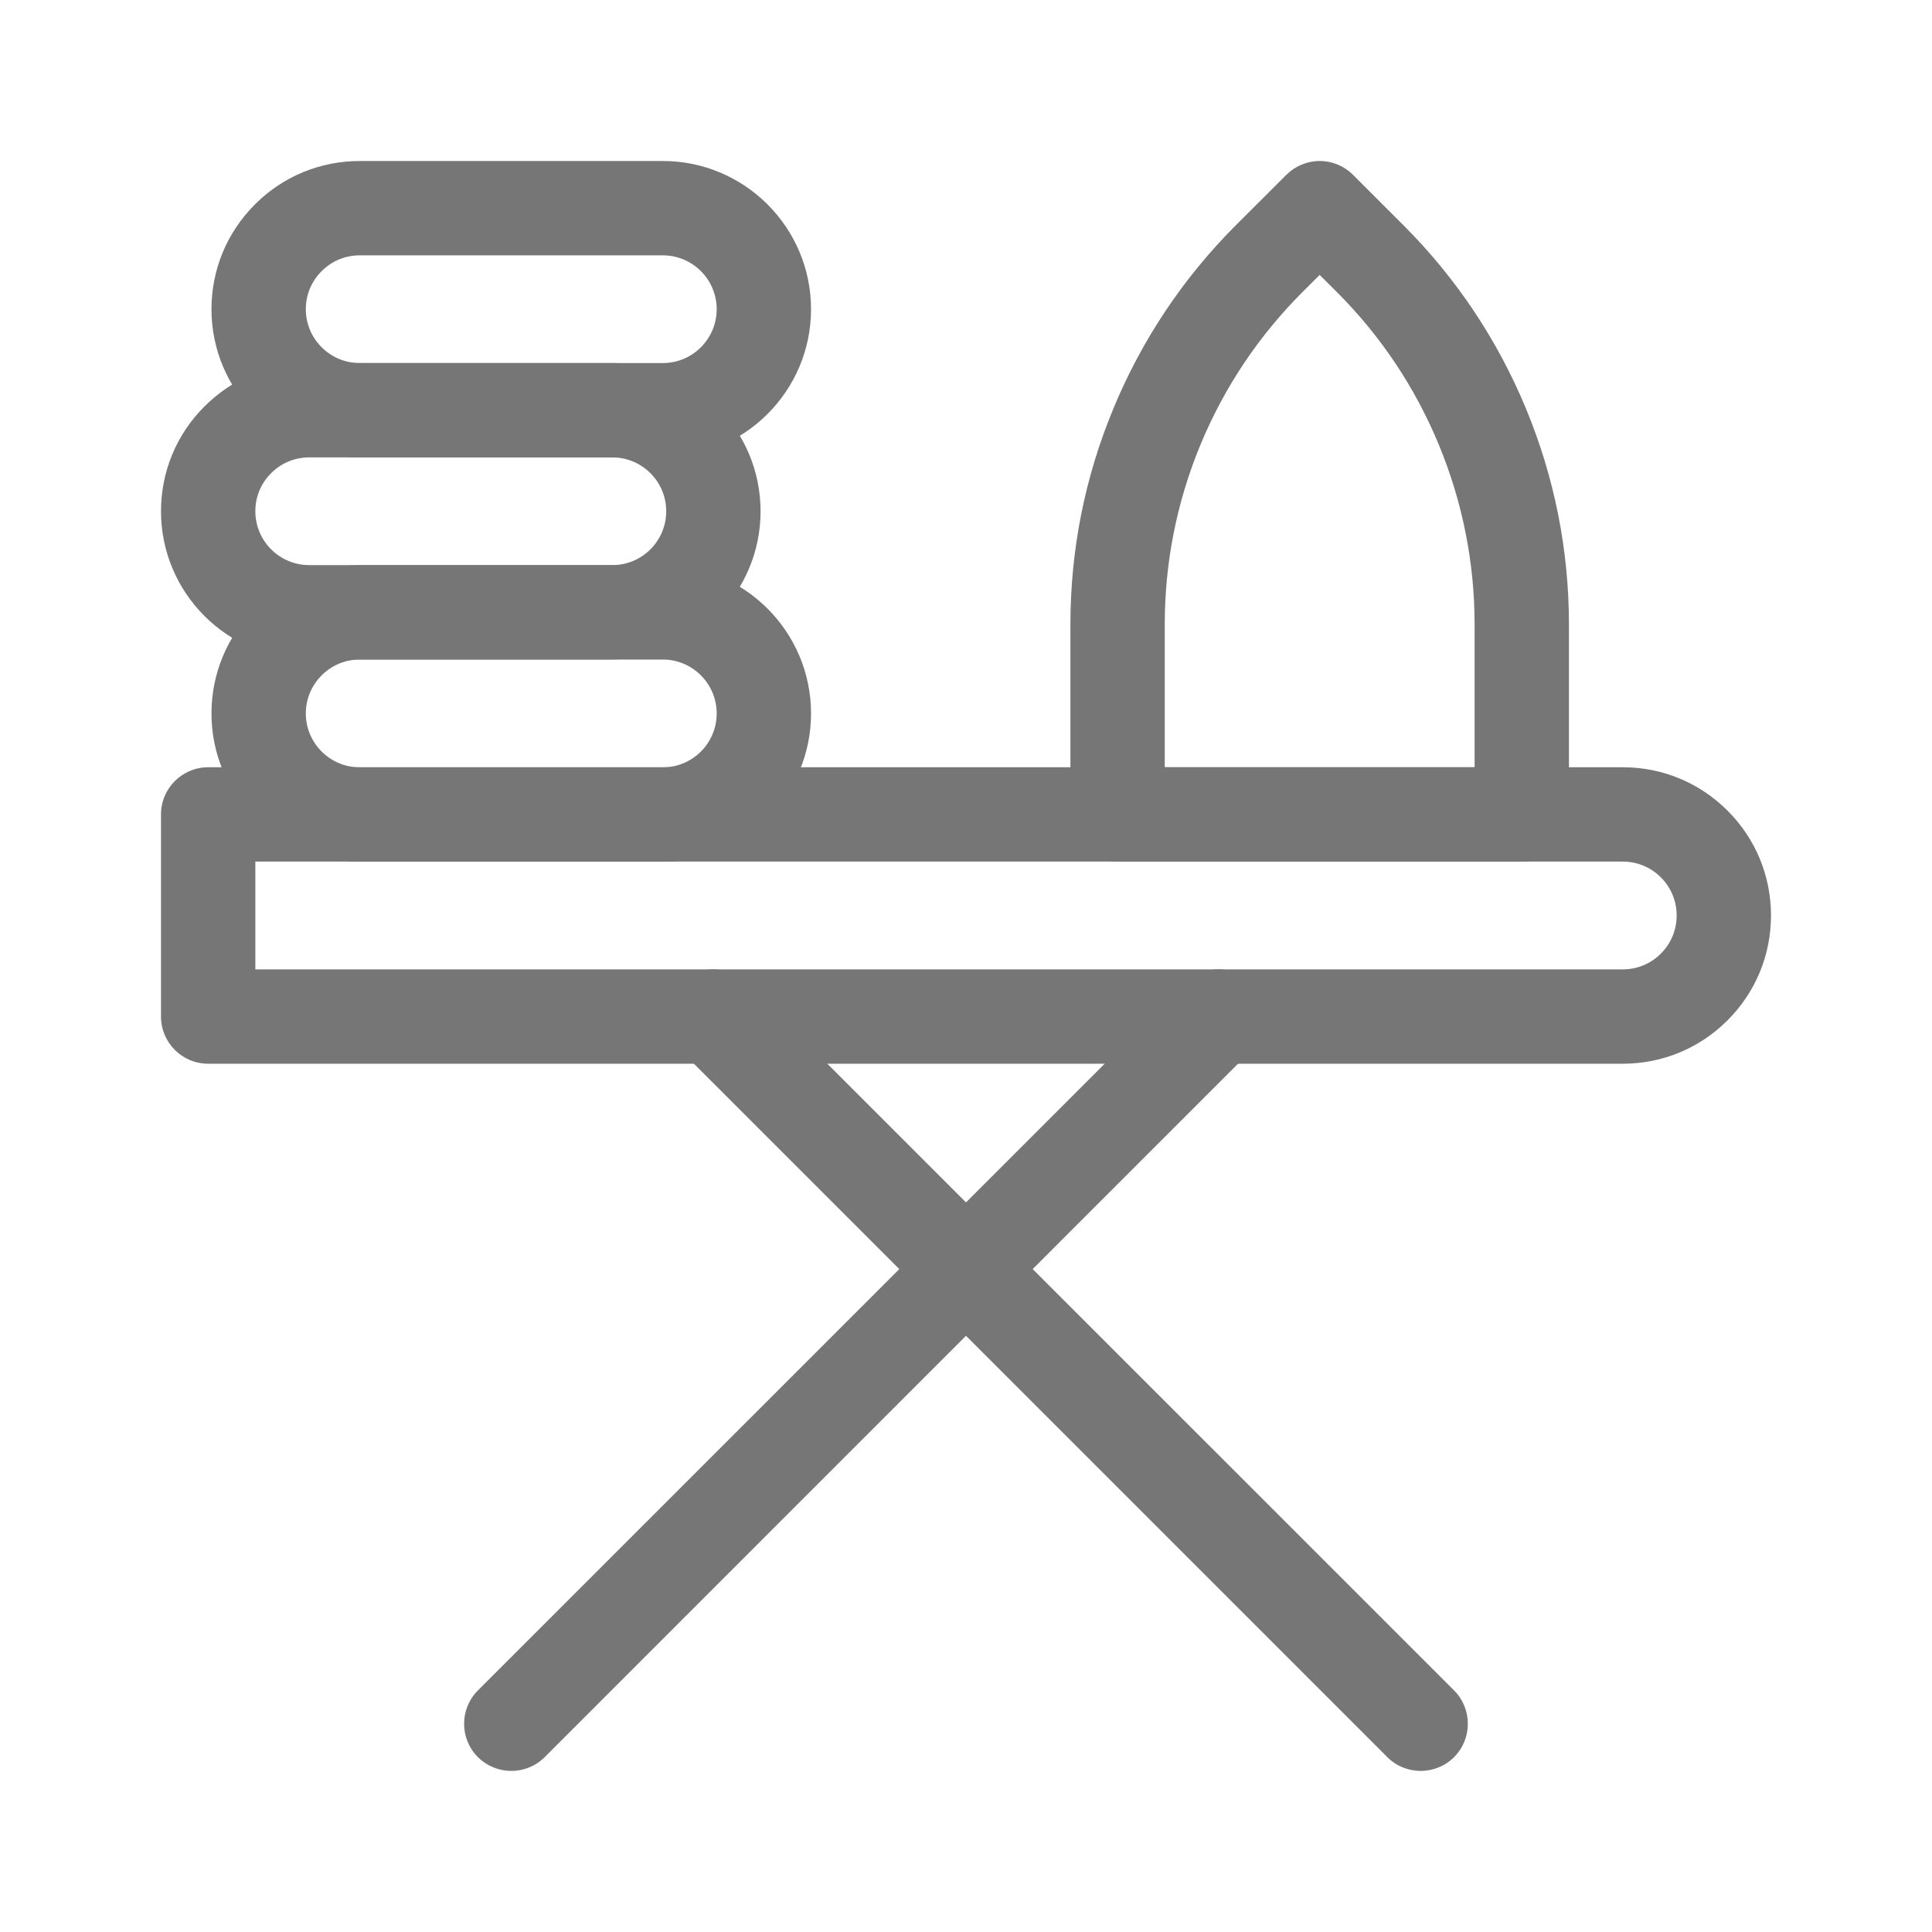
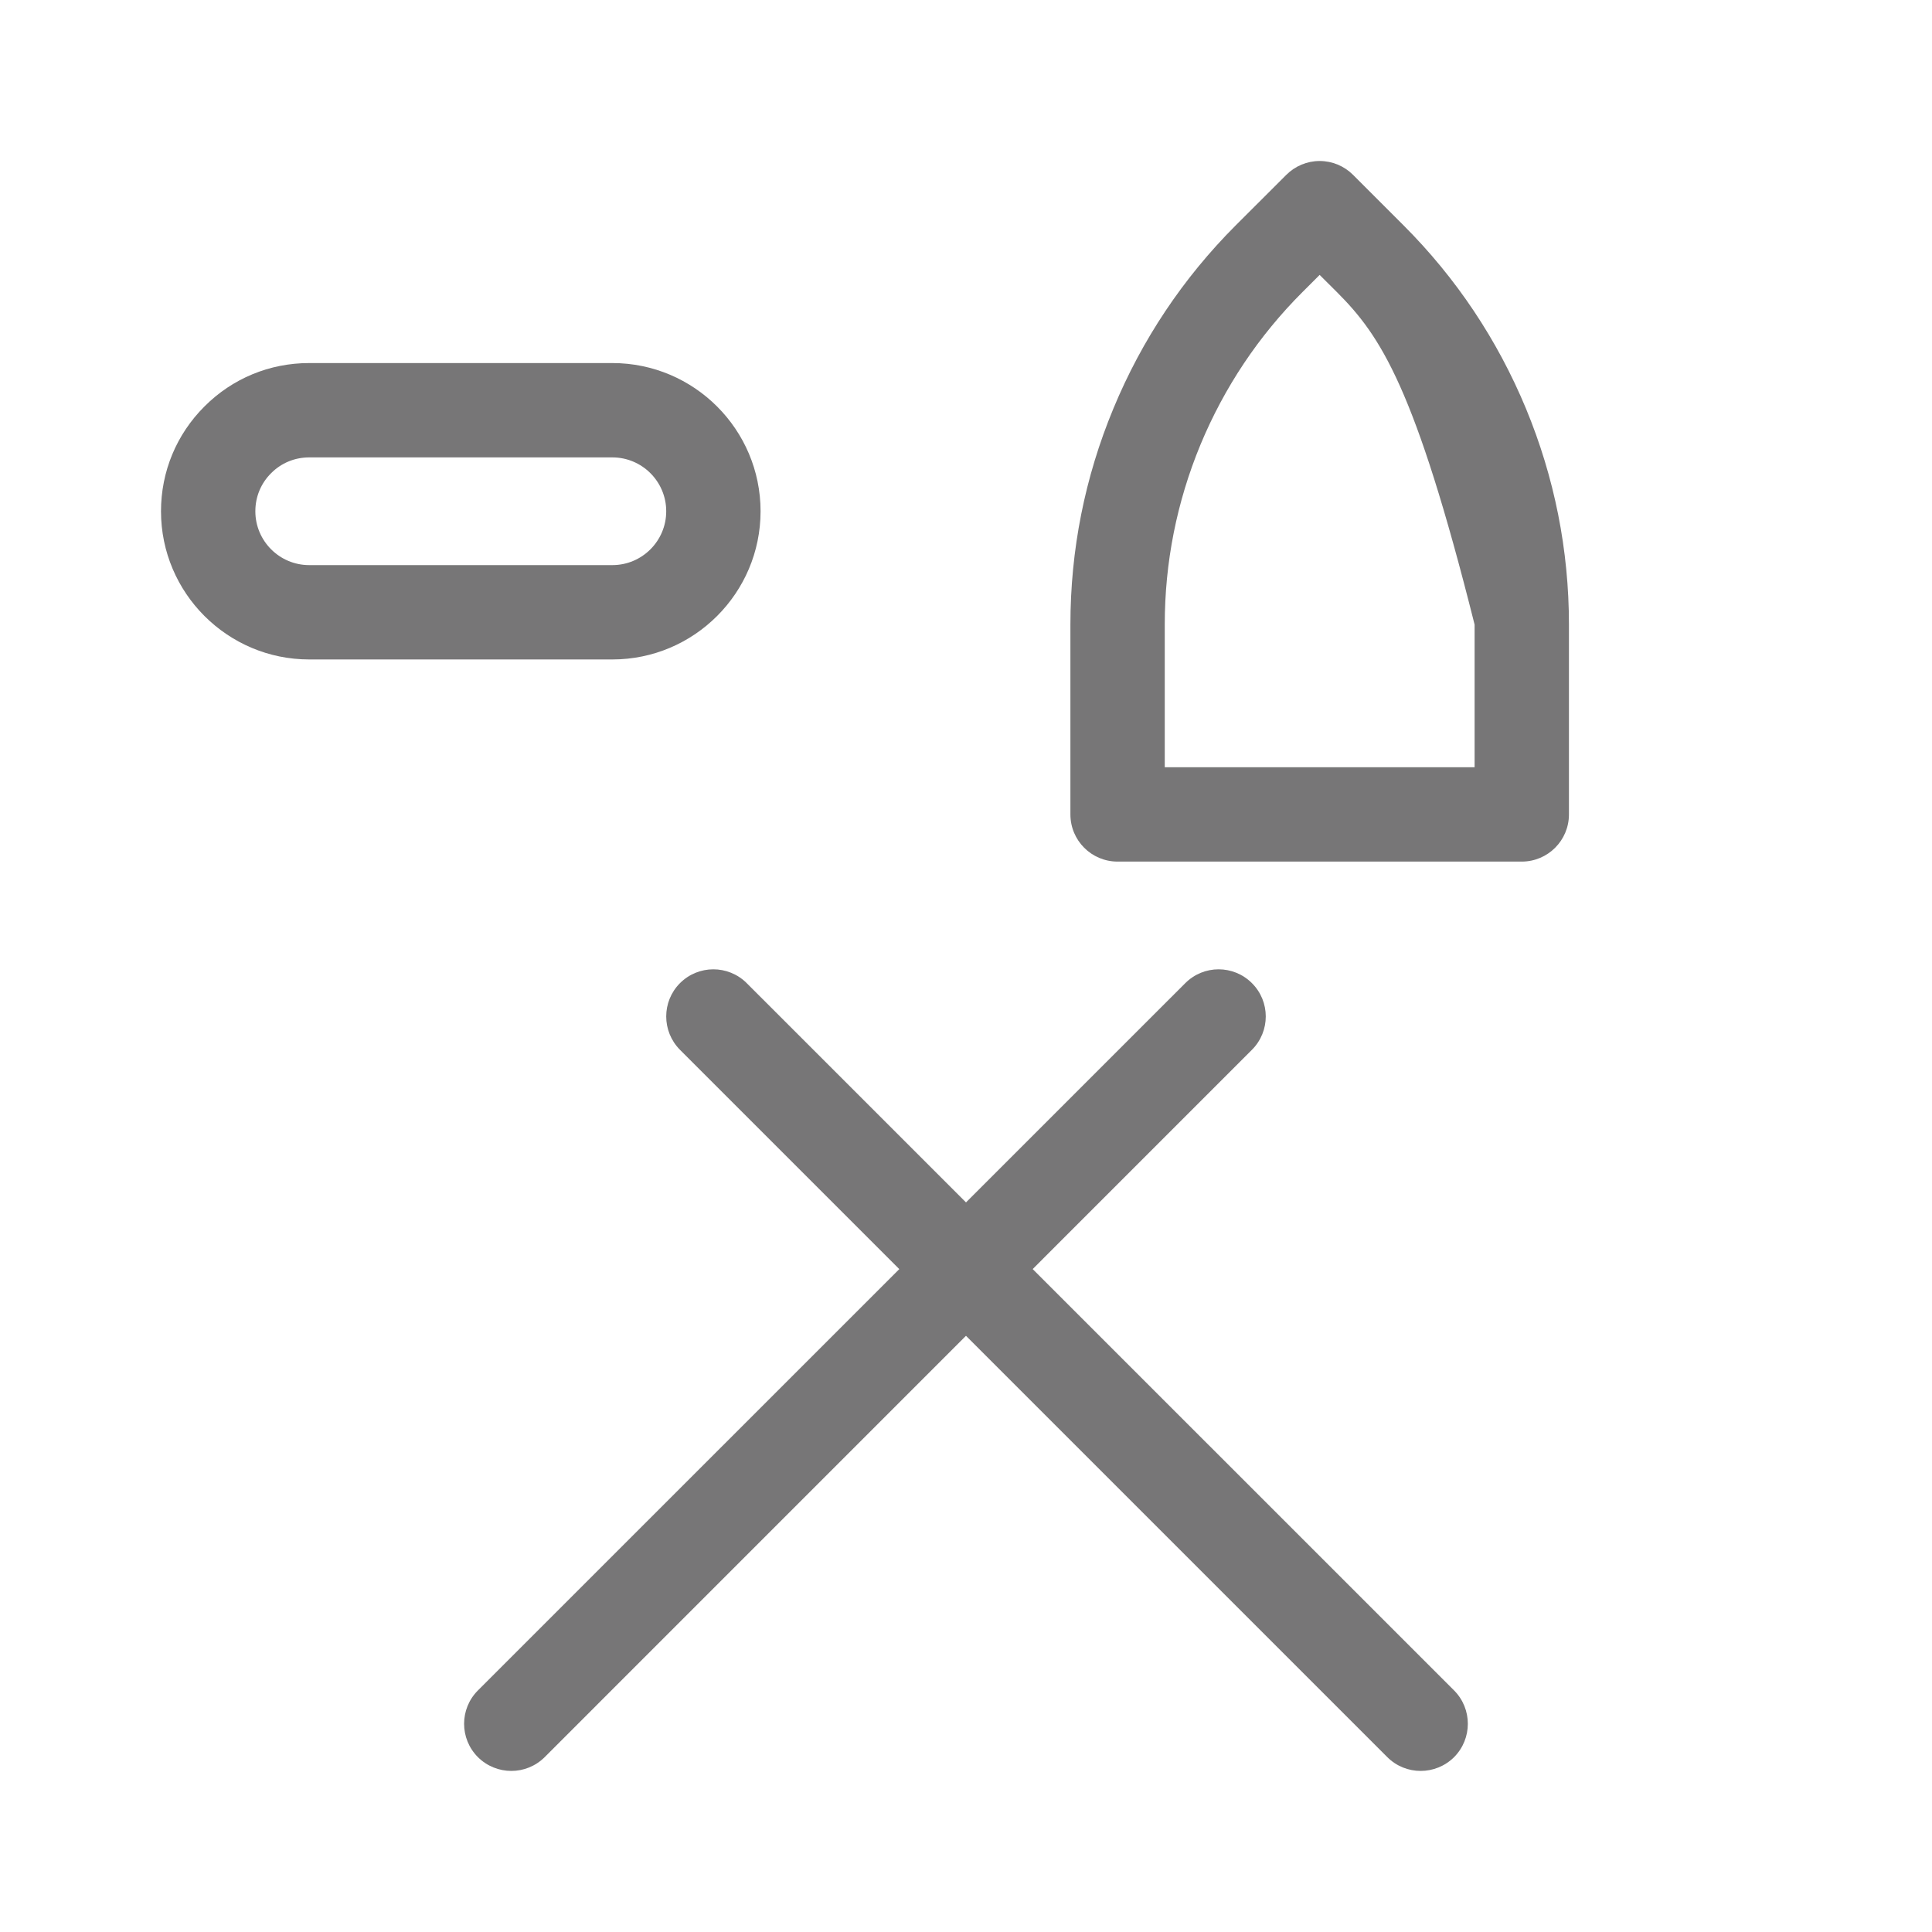
<svg xmlns="http://www.w3.org/2000/svg" width="24" height="24" viewBox="0 0 24 24" fill="none">
  <g id="Gother_Icon Mint Edited-210">
    <g id="g1321">
      <g id="g1327">
        <g id="path1329">
          <path id="Vector" d="M6.352 21.999C6.202 21.999 6.052 21.942 5.937 21.828C5.708 21.599 5.708 21.228 5.937 20.999L14.724 12.213C14.953 11.984 15.323 11.984 15.552 12.213C15.781 12.441 15.781 12.812 15.552 13.041L6.766 21.828C6.651 21.942 6.502 21.999 6.352 21.999Z" fill="#777677" />
        </g>
      </g>
      <g id="g1331">
        <g id="path1333">
          <path id="Vector_2" d="M17.648 21.999C17.498 21.999 17.348 21.942 17.234 21.828L8.447 13.041C8.219 12.812 8.219 12.441 8.447 12.213C8.676 11.984 9.047 11.984 9.276 12.213L18.063 20.999C18.291 21.228 18.291 21.599 18.063 21.828C17.948 21.942 17.798 21.999 17.648 21.999Z" fill="#777677" />
        </g>
      </g>
      <g id="g1335">
        <g id="path1337">
-           <path id="Vector_3" d="M20.159 13.214H2.586C2.262 13.214 2 12.951 2 12.628V10.117C2 9.794 2.262 9.531 2.586 9.531H20.159C20.651 9.531 21.113 9.723 21.461 10.071C21.808 10.418 22 10.88 22 11.372C22 11.864 21.808 12.327 21.46 12.675C21.113 13.022 20.651 13.214 20.159 13.214ZM3.172 12.042H20.159C20.338 12.042 20.506 11.972 20.632 11.846C20.759 11.719 20.828 11.551 20.828 11.372C20.828 11.194 20.759 11.026 20.632 10.899C20.506 10.773 20.338 10.703 20.159 10.703H3.172L3.172 12.042Z" fill="#777677" />
-         </g>
+           </g>
      </g>
      <g id="g1339">
        <g id="path1341">
-           <path id="Vector_4" d="M8.234 10.704H4.469C3.453 10.704 2.627 9.878 2.627 8.863C2.627 8.371 2.819 7.908 3.167 7.561C3.514 7.213 3.977 7.021 4.469 7.021H8.234C9.249 7.021 10.075 7.847 10.075 8.863C10.075 9.878 9.249 10.704 8.234 10.704ZM4.469 8.193C4.29 8.193 4.122 8.263 3.996 8.389C3.869 8.516 3.799 8.684 3.799 8.863C3.799 9.232 4.1 9.532 4.469 9.532H8.234C8.603 9.532 8.903 9.232 8.903 8.863C8.903 8.494 8.603 8.193 8.234 8.193L4.469 8.193Z" fill="#777677" />
-         </g>
+           </g>
      </g>
      <g id="g1343">
        <g id="path1345">
          <path id="Vector_5" d="M7.607 8.192H3.841C2.826 8.192 2 7.366 2 6.351C2 5.859 2.192 5.396 2.54 5.049C2.887 4.701 3.349 4.51 3.841 4.51H7.607C8.622 4.51 9.448 5.336 9.448 6.351C9.448 7.366 8.622 8.192 7.607 8.192ZM3.841 5.682C3.662 5.682 3.494 5.751 3.368 5.878C3.241 6.004 3.172 6.172 3.172 6.351C3.172 6.72 3.472 7.02 3.841 7.02H7.607C7.976 7.02 8.276 6.72 8.276 6.351C8.276 5.982 7.976 5.682 7.607 5.682L3.841 5.682Z" fill="#777677" />
        </g>
      </g>
      <g id="g1347">
        <g id="path1349">
-           <path id="Vector_6" d="M8.234 5.682H4.469C3.453 5.682 2.627 4.856 2.627 3.841C2.627 3.349 2.819 2.887 3.167 2.539C3.514 2.192 3.977 2 4.469 2H8.234C9.249 2 10.075 2.826 10.075 3.841C10.075 4.856 9.249 5.682 8.234 5.682ZM4.469 3.172C4.29 3.172 4.122 3.241 3.996 3.368C3.869 3.494 3.799 3.662 3.799 3.841C3.799 4.21 4.1 4.51 4.469 4.51H8.234C8.603 4.51 8.903 4.21 8.903 3.841C8.903 3.472 8.603 3.172 8.234 3.172H4.469Z" fill="#777677" />
-         </g>
+           </g>
      </g>
      <g id="g1351">
        <g id="path1353">
-           <path id="Vector_7" d="M18.904 10.703H13.883C13.559 10.703 13.297 10.441 13.297 10.117V7.759C13.297 6.833 13.476 5.93 13.831 5.075C14.185 4.22 14.697 3.454 15.351 2.799L15.979 2.172C16.089 2.062 16.238 2 16.393 2C16.549 2 16.698 2.062 16.808 2.172L17.435 2.799C18.09 3.454 18.601 4.22 18.956 5.075C19.31 5.93 19.49 6.833 19.49 7.759V10.117C19.49 10.441 19.227 10.703 18.904 10.703ZM14.469 9.531H18.318V7.759C18.318 6.988 18.168 6.236 17.873 5.523C17.578 4.811 17.152 4.173 16.607 3.628L16.393 3.415L16.18 3.628C15.635 4.173 15.209 4.811 14.913 5.523C14.618 6.236 14.469 6.988 14.469 7.759V9.531Z" fill="#777677" />
+           <path id="Vector_7" d="M18.904 10.703H13.883C13.559 10.703 13.297 10.441 13.297 10.117V7.759C13.297 6.833 13.476 5.93 13.831 5.075C14.185 4.22 14.697 3.454 15.351 2.799L15.979 2.172C16.089 2.062 16.238 2 16.393 2C16.549 2 16.698 2.062 16.808 2.172L17.435 2.799C18.09 3.454 18.601 4.22 18.956 5.075C19.31 5.93 19.49 6.833 19.49 7.759V10.117C19.49 10.441 19.227 10.703 18.904 10.703ZM14.469 9.531H18.318V7.759C17.578 4.811 17.152 4.173 16.607 3.628L16.393 3.415L16.18 3.628C15.635 4.173 15.209 4.811 14.913 5.523C14.618 6.236 14.469 6.988 14.469 7.759V9.531Z" fill="#777677" />
        </g>
      </g>
    </g>
  </g>
</svg>